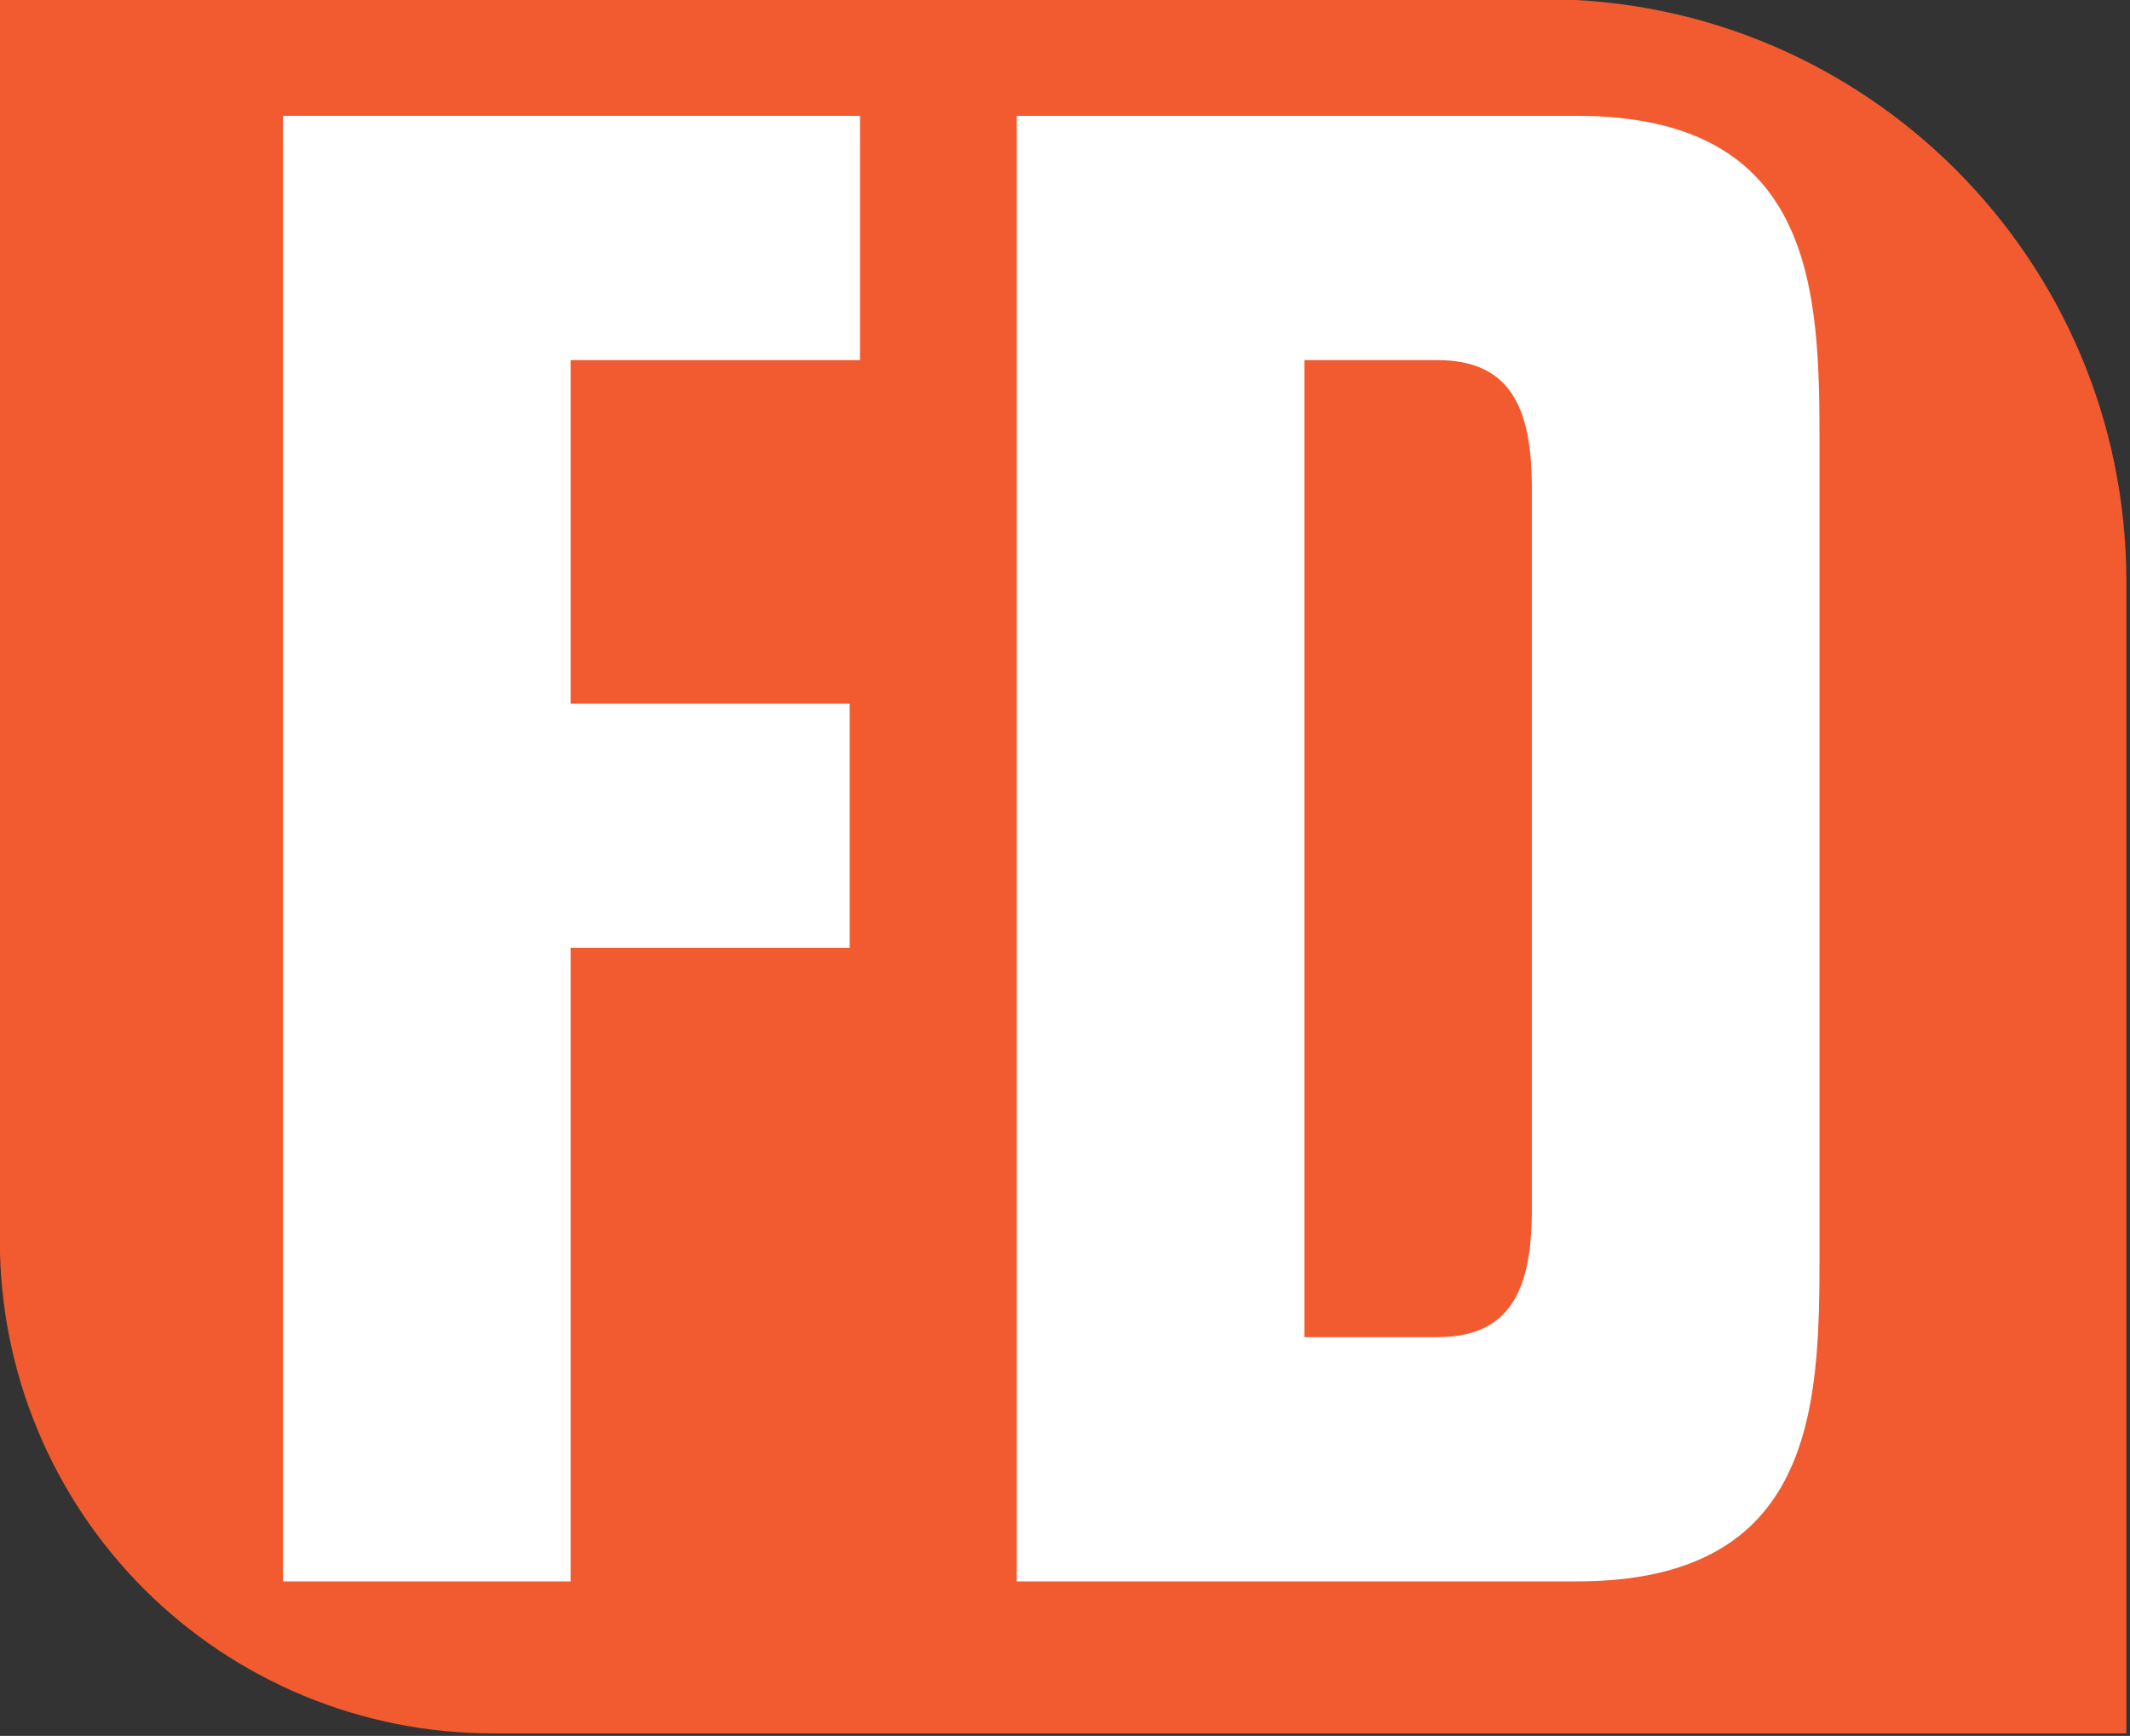
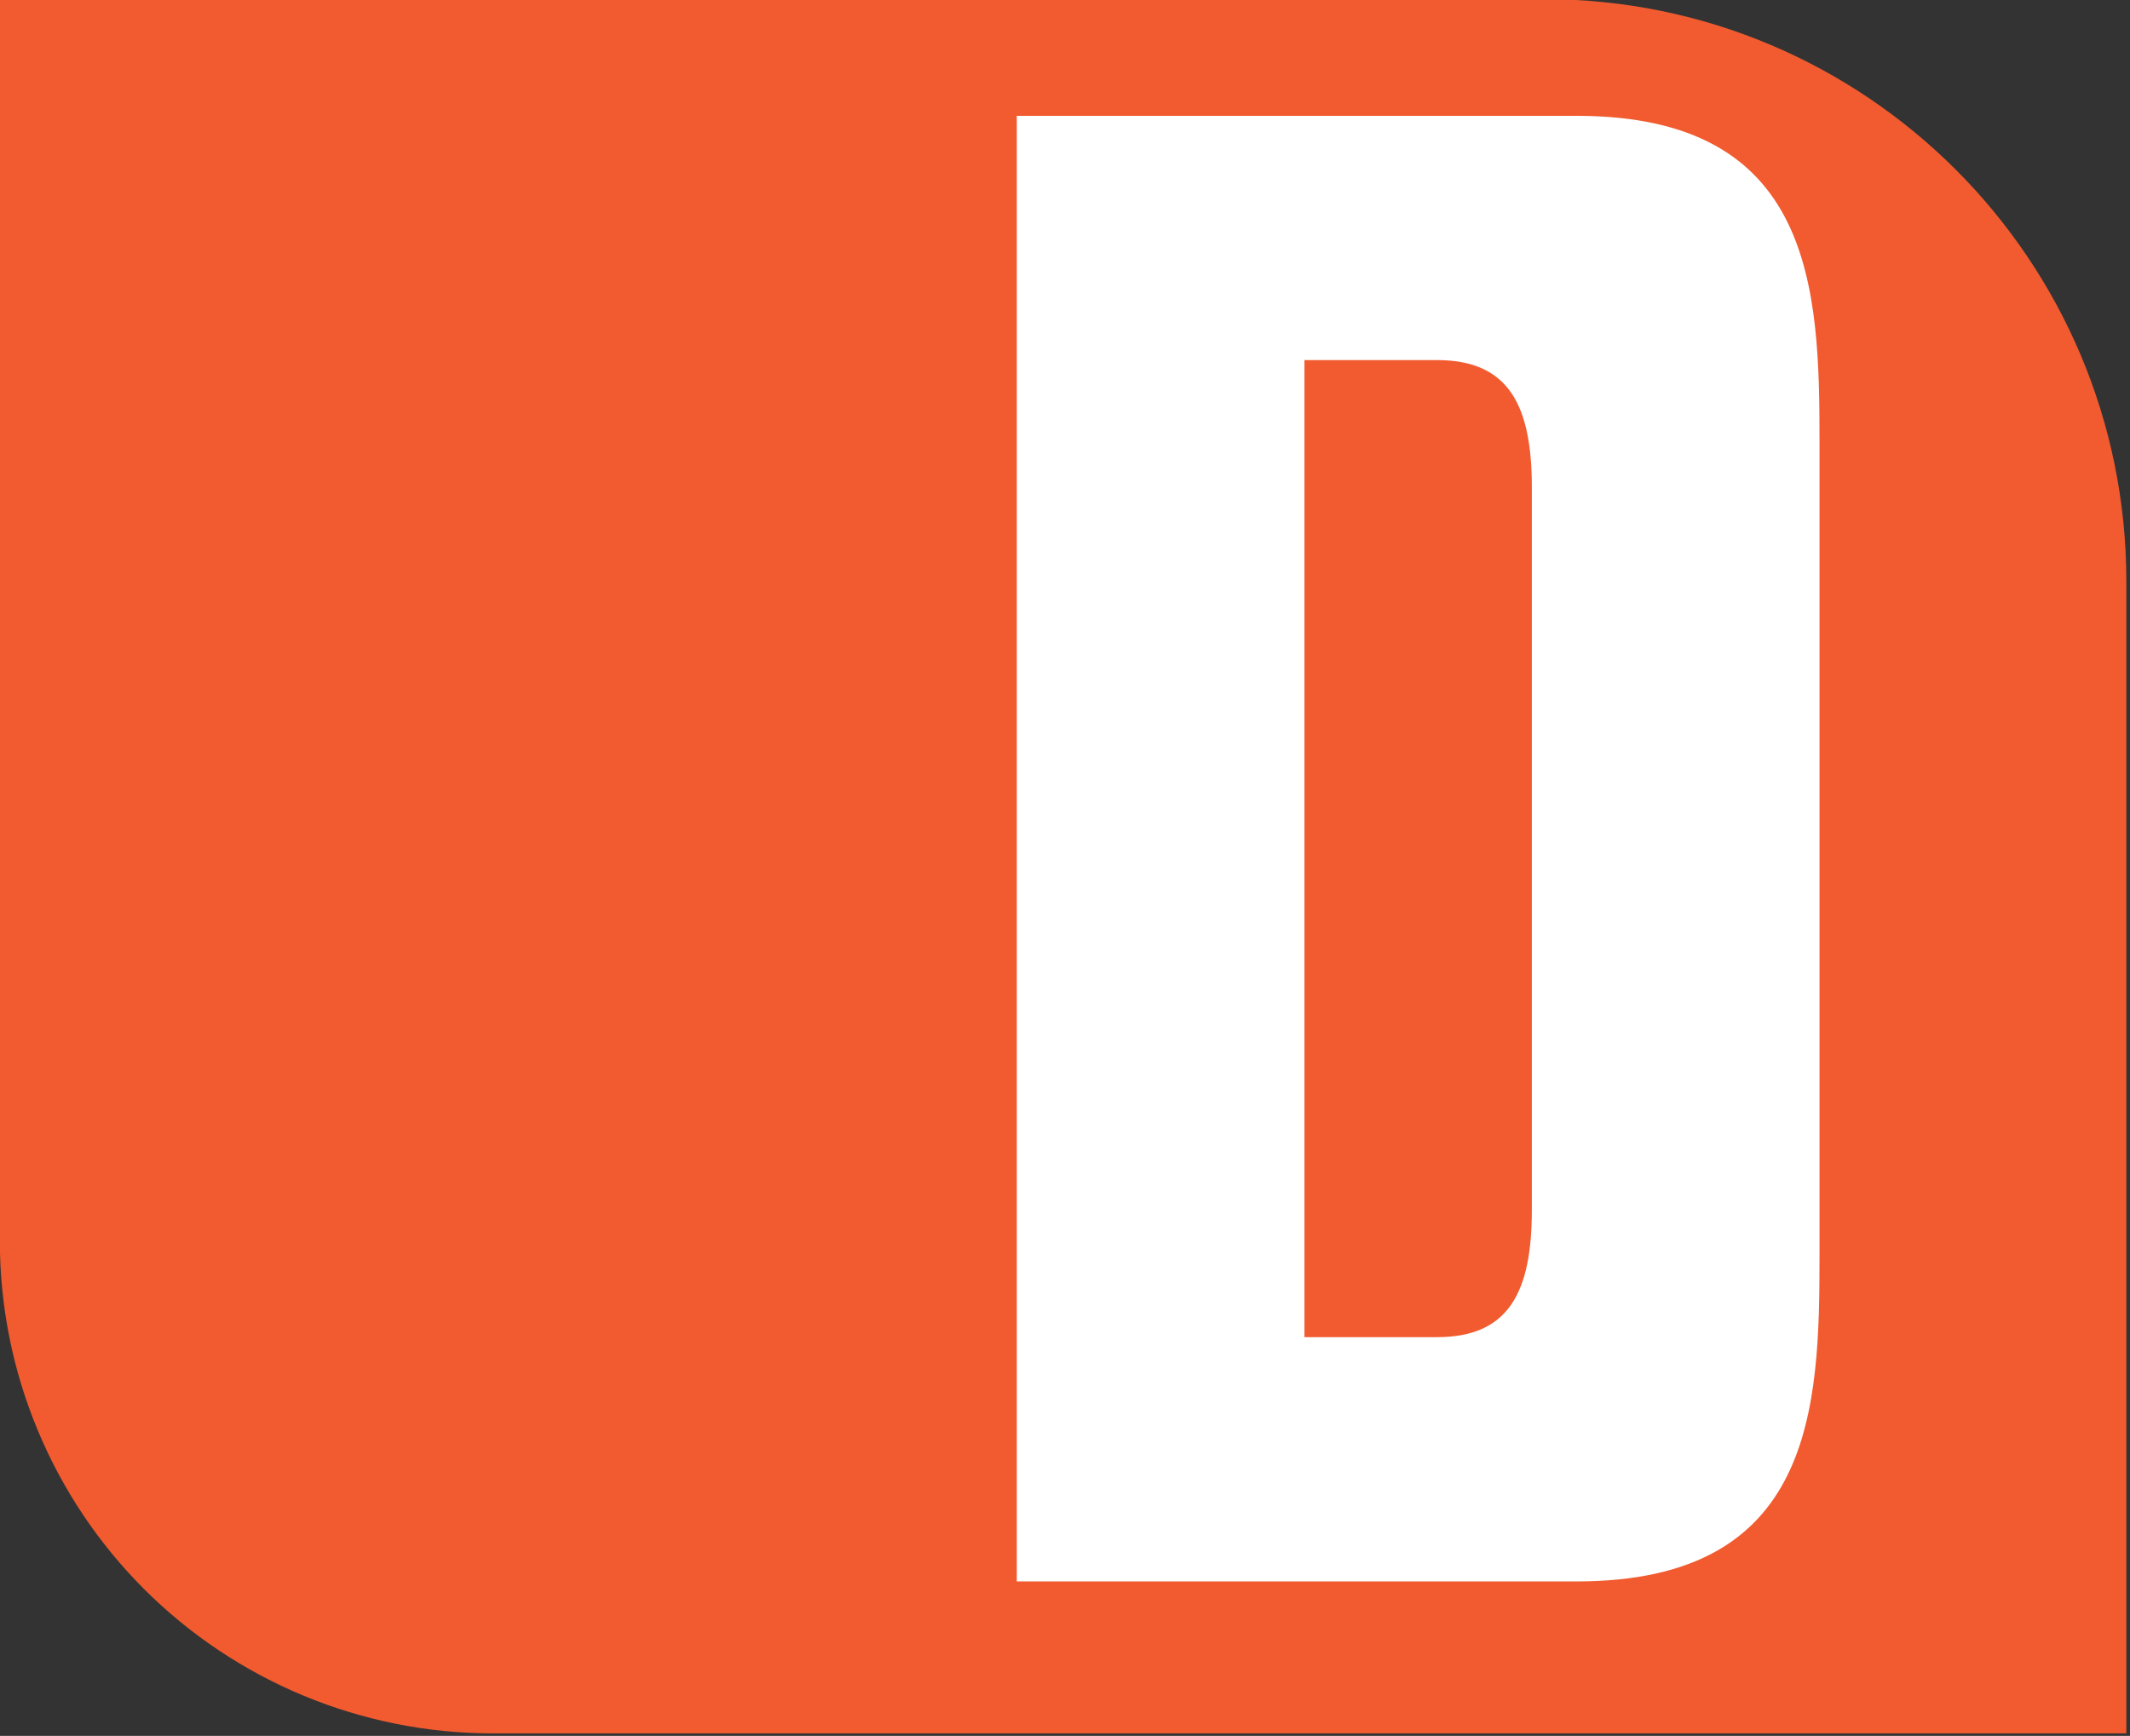
<svg xmlns="http://www.w3.org/2000/svg" height="100%" style="fill-rule:evenodd;clip-rule:evenodd;stroke-linejoin:round;stroke-miterlimit:2;" version="1.1" viewBox="0 0 449 366" width="100%" xml:space="preserve">
  <rect x="0" y="0" width="449" height="366" fill="#333333" stroke="none" />
  <g transform="matrix(1,0,0,1,-33075.1,-3183.86)">
    <g transform="matrix(1,0,0,1,-374.513,-5.061)">
      <g transform="matrix(0.878,0,0,3.574,32856,-9458.79)">
        <path d="M1186.61,3573.11C1186.61,3554.14 1124.02,3538.76 1046.8,3538.76L676.06,3538.76L676.06,3612.01C676.06,3619.72 688.52,3627.11 710.699,3632.56C732.878,3638 762.958,3641.07 794.324,3641.07C945.136,3641.07 1186.61,3641.07 1186.61,3641.07C1186.61,3641.07 1186.61,3602.83 1186.61,3573.11Z" style="fill:rgb(241,91,47);" />
      </g>
      <g transform="matrix(5.447,0,0,5.598,30087.3,-13425.2)">
-         <path d="M639.36,3027.43L639.36,3003.57L650.16,3003.57L650.16,2994.37L639.36,2994.37L639.36,2981.43L650.56,2981.43L650.56,2972.23L628.227,2972.23L628.227,3027.43L639.36,3027.43Z" style="fill:white;fill-rule:nonzero;" />
        <path d="M678.293,3027.43C687.493,3027.43 687.693,3020.9 687.693,3015.17L687.693,2984.5C687.693,2978.77 687.493,2972.23 678.293,2972.23L656.627,2972.23L656.627,3027.43L678.293,3027.43ZM676.56,3013.43C676.56,3016.5 675.693,3018.23 672.893,3018.23L667.76,3018.23L667.76,2981.43L672.893,2981.43C675.693,2981.43 676.56,2983.17 676.56,2986.23L676.56,3013.43Z" style="fill:white;fill-rule:nonzero;" />
      </g>
    </g>
  </g>
</svg>